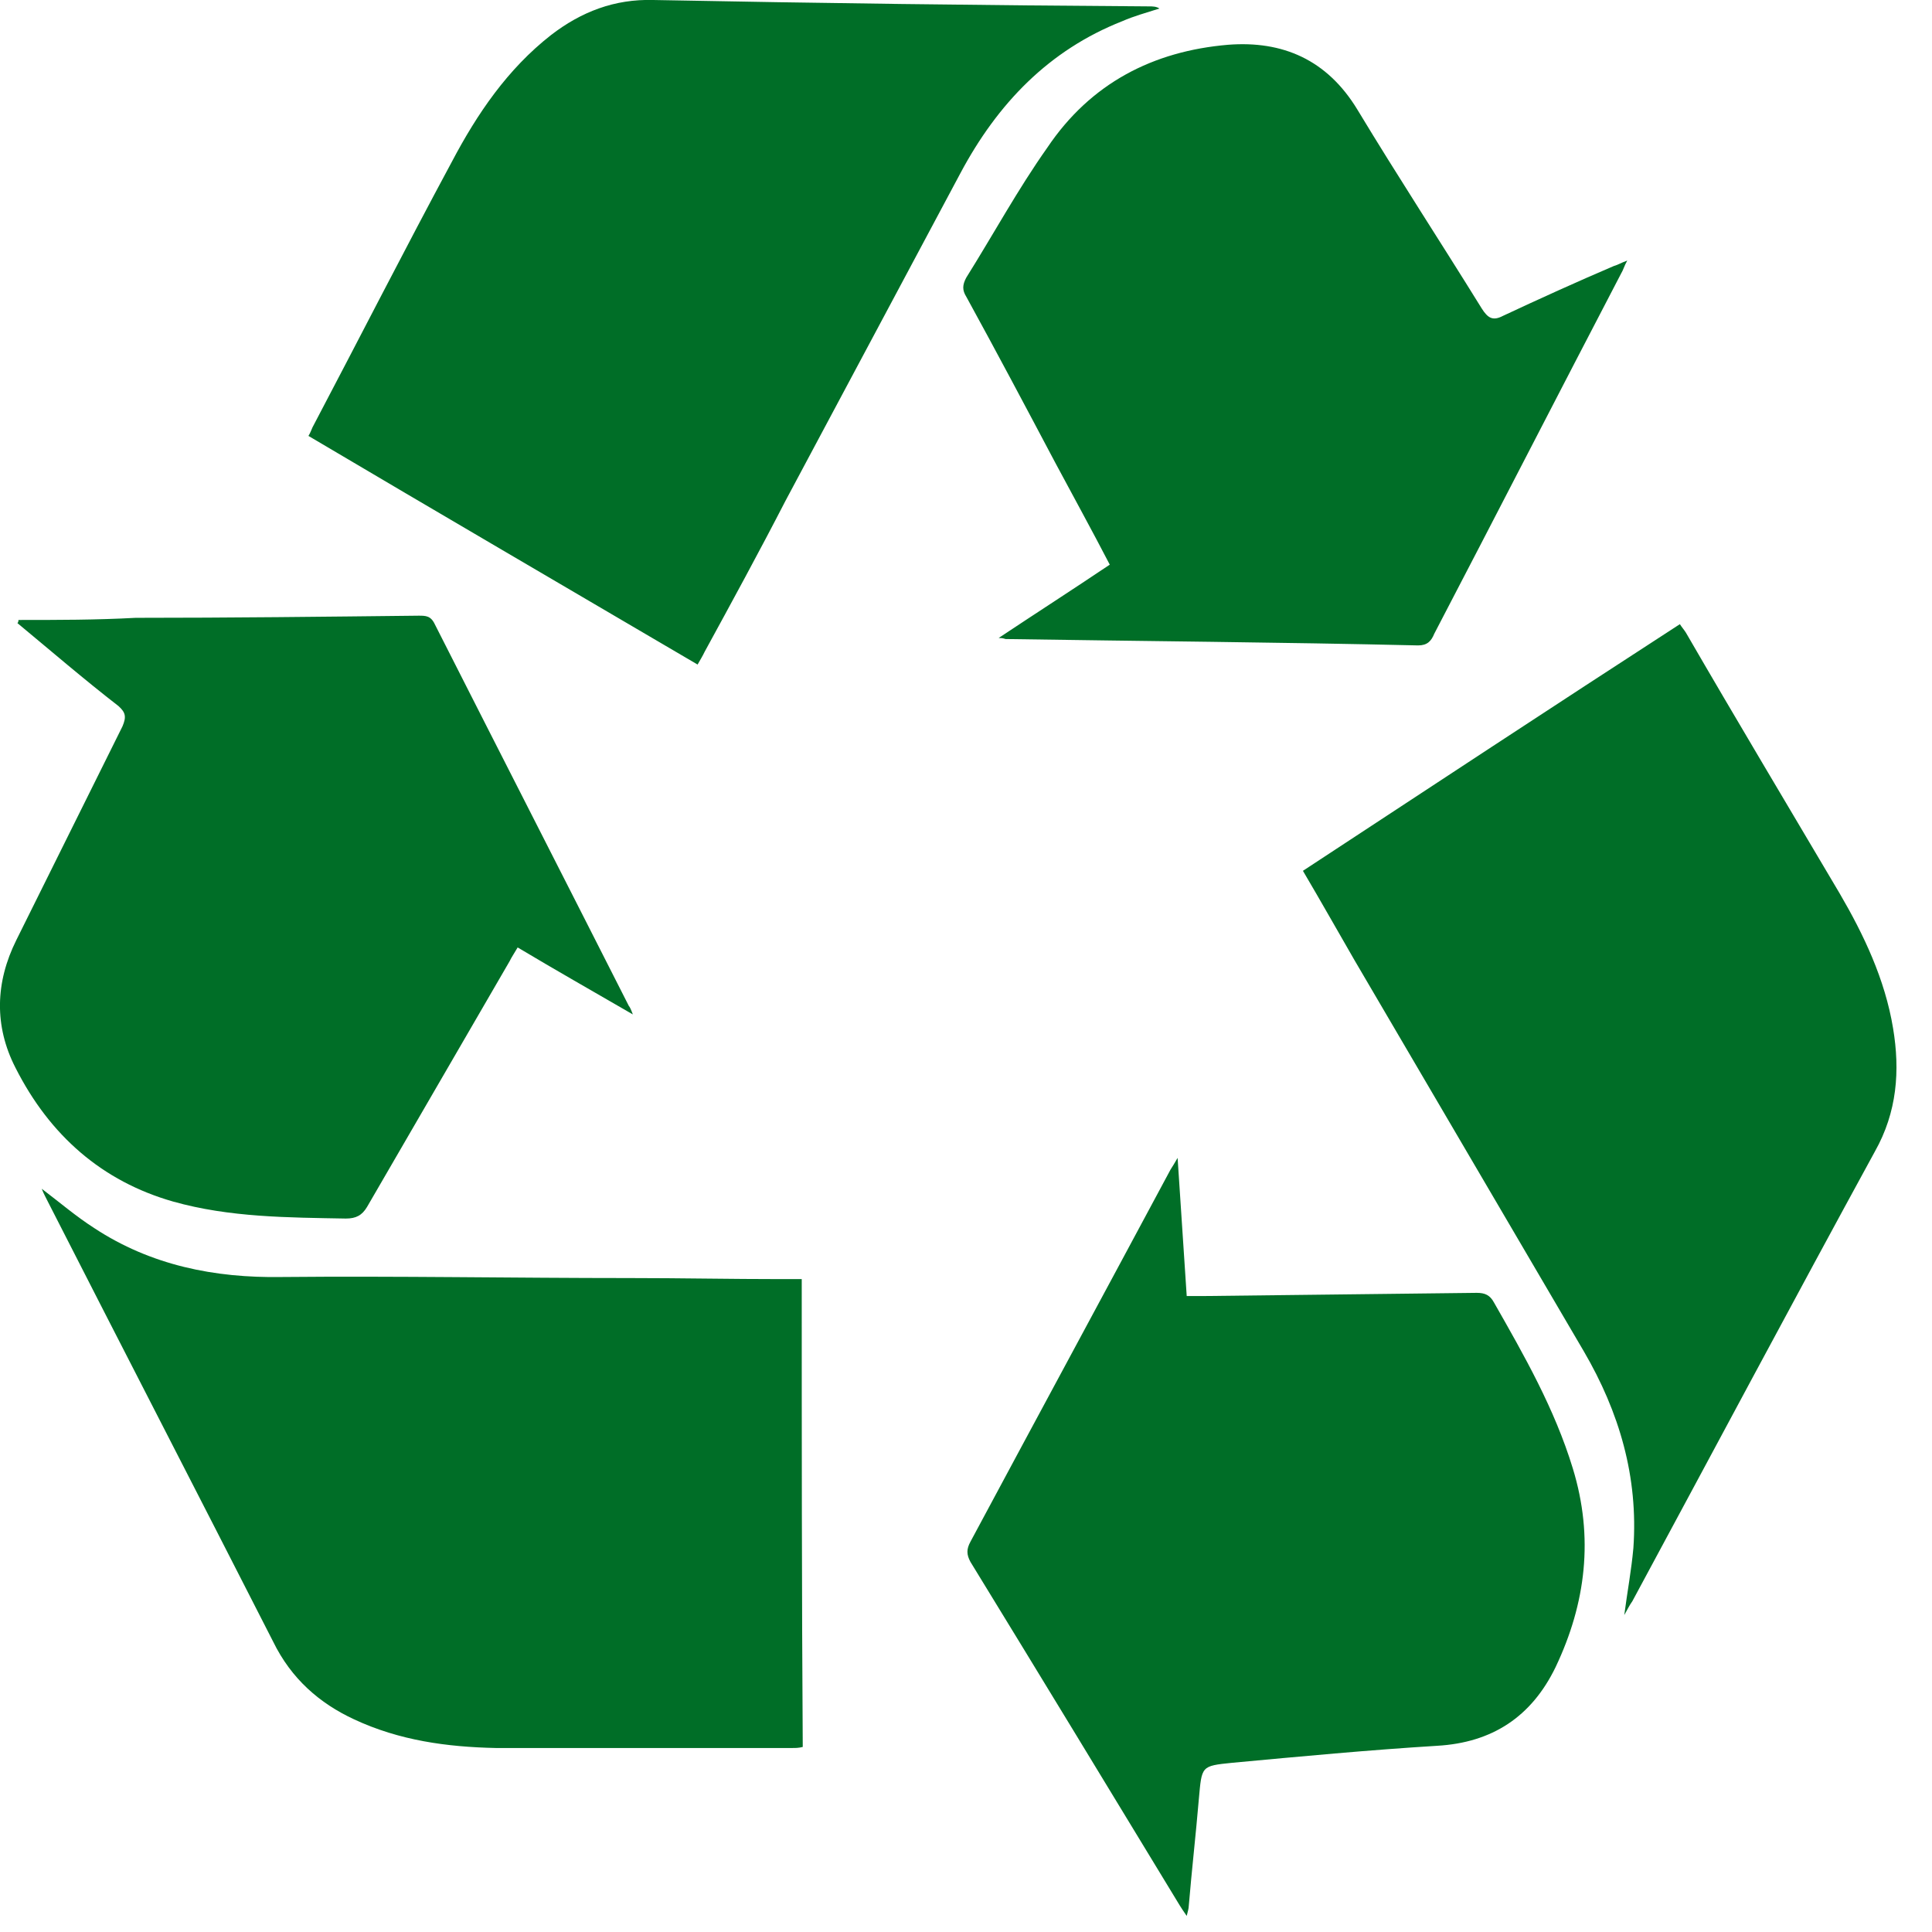
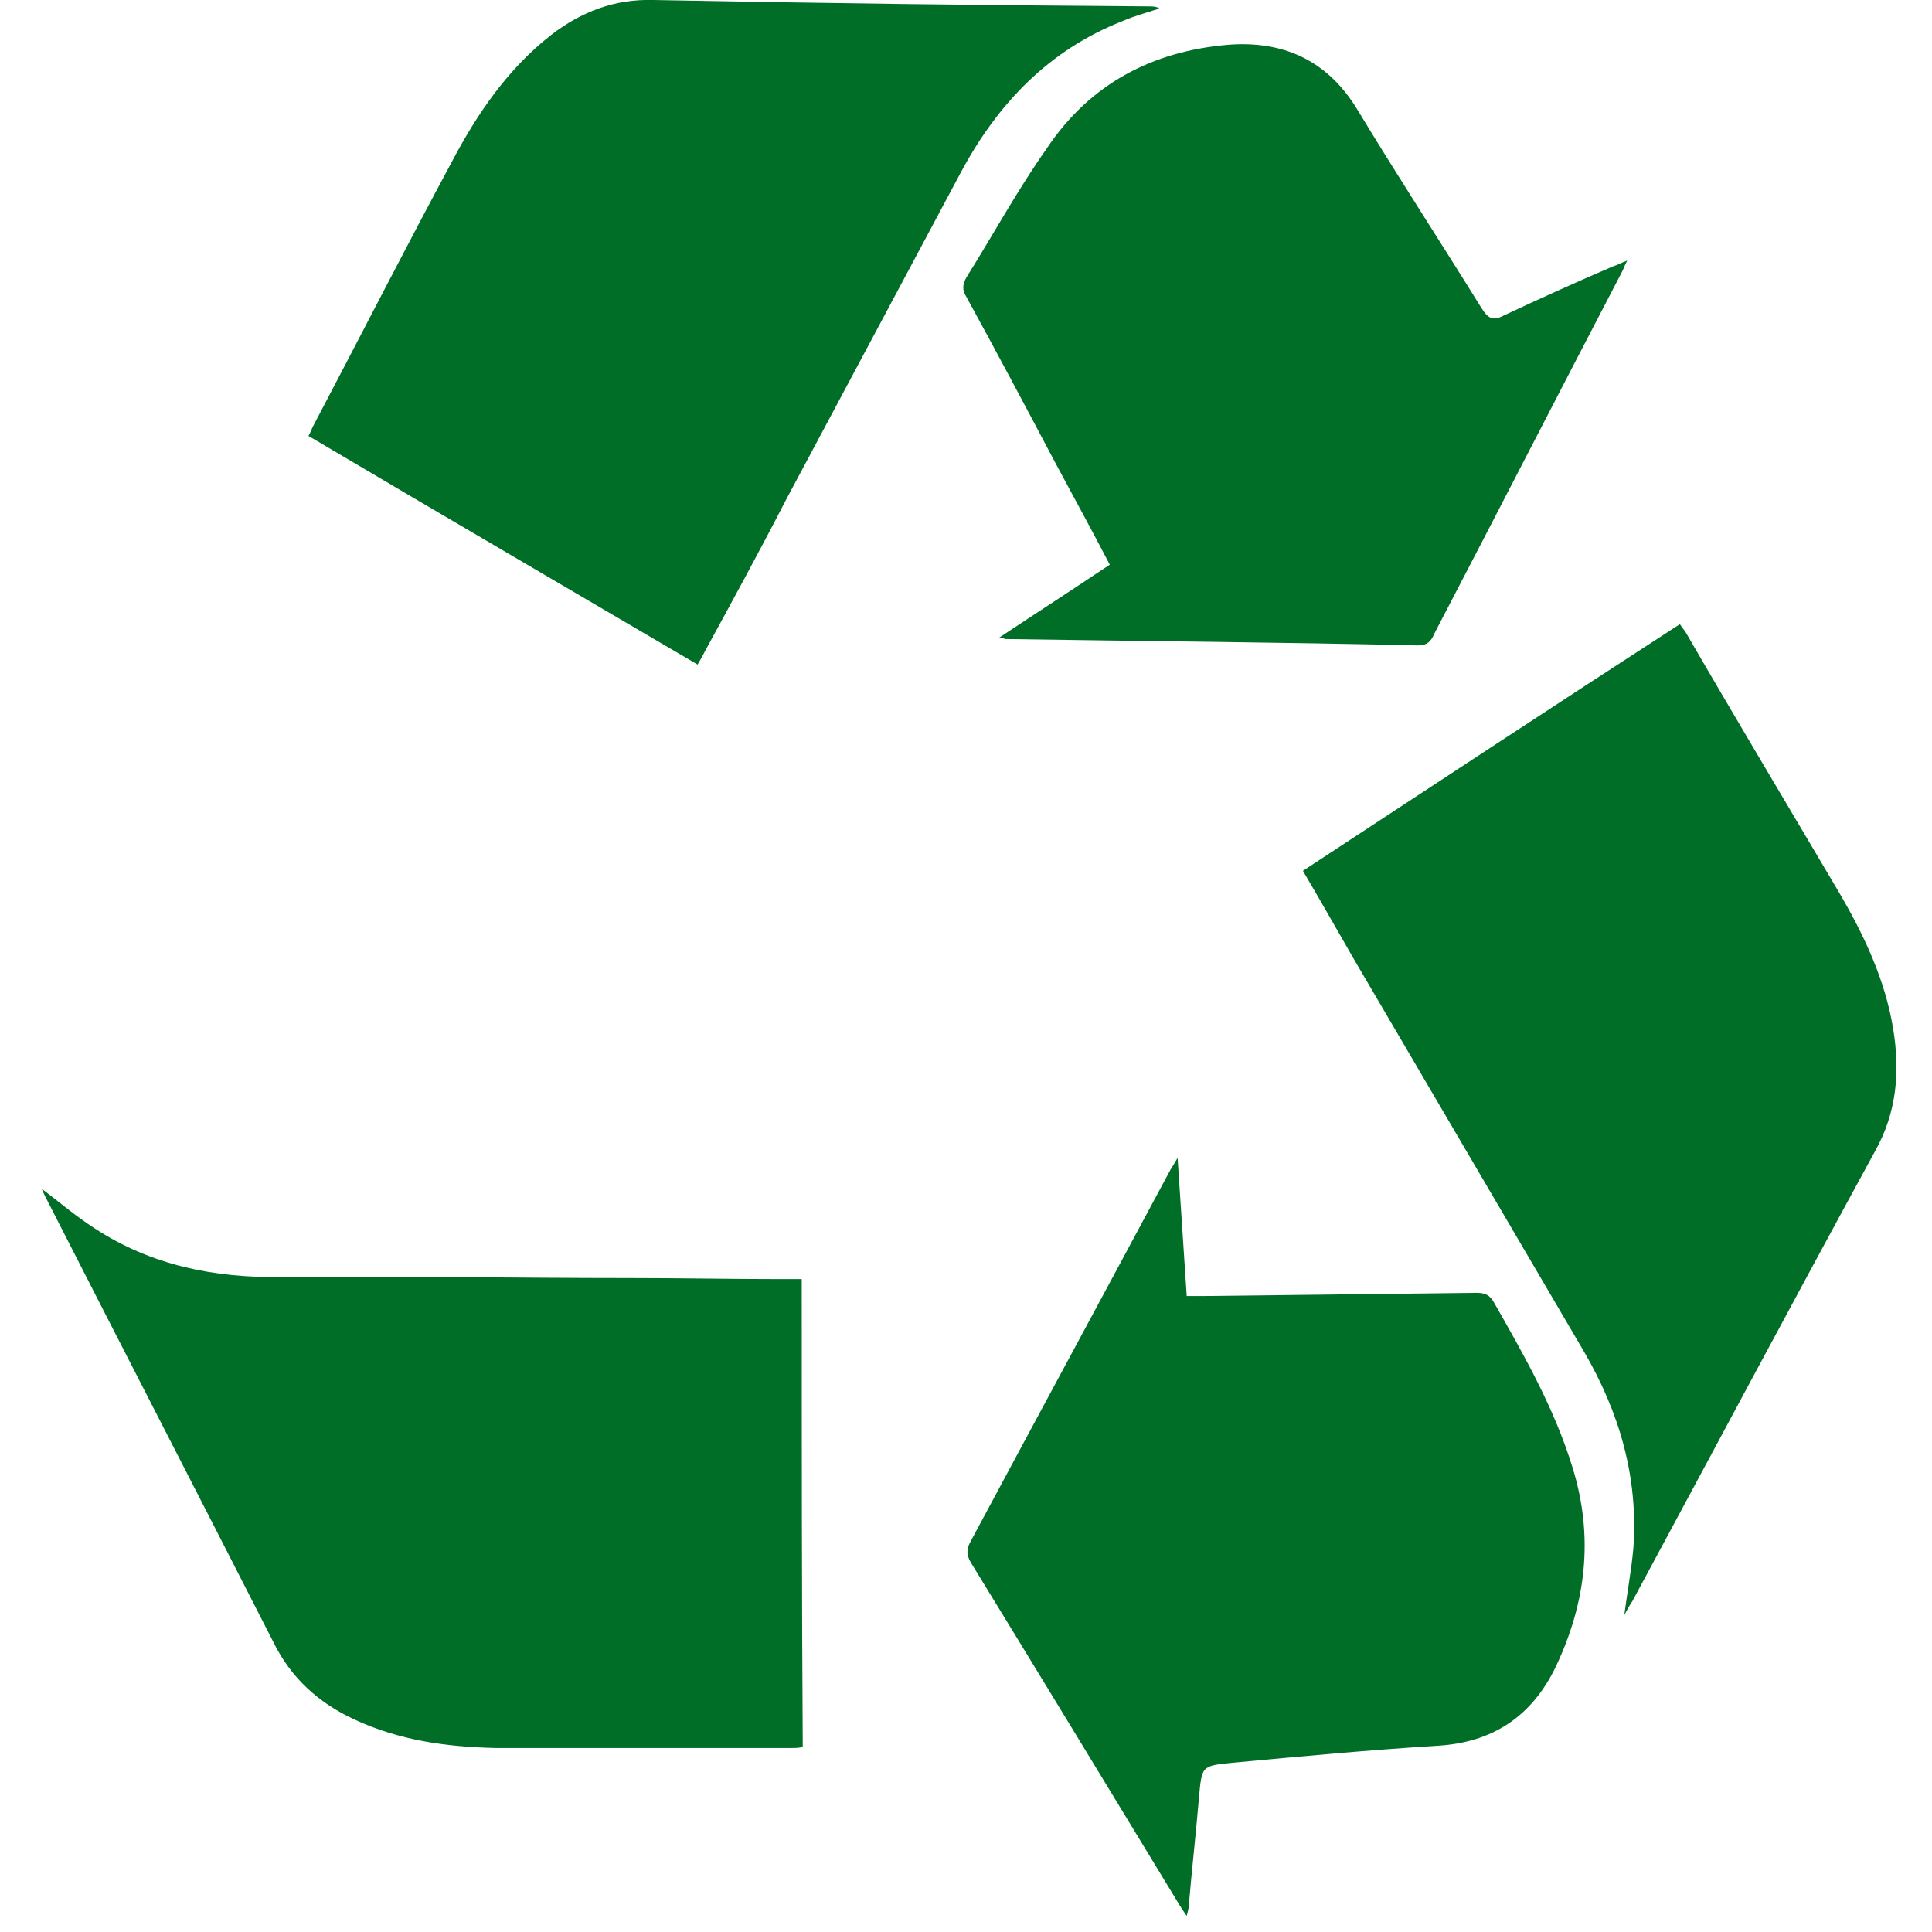
<svg xmlns="http://www.w3.org/2000/svg" height="46" viewBox="0 0 46 46" width="46">
-   <path d="m16.609 15.823c.072-.127.12-.203.168-.304.65-1.19 1.299-2.38 1.925-3.595 1.396-2.607 2.767-5.189 4.163-7.797.89-1.671 2.117-2.936 3.85-3.62.289-.127.577-.203.89-.304-.072-.051-.168-.051-.241-.051-3.946-.025-7.868-.076-11.815-.152-.914-.025-1.708.278-2.43.835-1.035.81-1.757 1.873-2.358 3.012-1.131 2.101-2.214 4.227-3.321 6.329-.024.051-.048.127-.096.203 3.08 1.823 6.16 3.62 9.264 5.443zm14.413 4.911c.433.734.818 1.418 1.227 2.126 1.829 3.114 3.633 6.202 5.462 9.316.842 1.443 1.299 2.987 1.179 4.683-.048.532-.144 1.038-.217 1.595.072-.127.12-.228.192-.329 1.925-3.569 3.826-7.139 5.775-10.708.529-.937.602-1.924.433-2.936-.192-1.164-.698-2.228-1.275-3.215-1.227-2.076-2.454-4.126-3.657-6.202-.048-.076-.096-.127-.144-.203-3.008 1.949-5.967 3.898-8.975 5.873zm-11.935 9.721c-.168 0-.337 0-.481 0-1.203 0-2.406-.025-3.609-.025-2.767 0-5.534-.051-8.301-.025-1.588.025-3.104-.278-4.451-1.164-.433-.278-.818-.608-1.251-.937.048.127.096.203.144.304 1.781 3.493 3.585 6.987 5.366 10.48.433.886 1.107 1.468 1.925 1.848 1.083.506 2.214.658 3.369.683h7.074c.072 0 .144 0 .241-.025-.024-3.696-.024-7.392-.024-11.138zm-18.648-15.695c0 .025 0 .051-.024.076.794.658 1.588 1.342 2.406 1.975.168.152.192.253.096.481-.842 1.696-1.684 3.392-2.527 5.088-.505 1.013-.529 2.05-.024 3.038.818 1.62 2.069 2.709 3.754 3.19 1.347.38 2.743.38 4.115.405.241 0 .385-.076.505-.278 1.131-1.949 2.262-3.898 3.393-5.848.048-.101.12-.203.192-.329.89.532 1.781 1.038 2.743 1.595-.048-.127-.072-.177-.096-.203-1.54-3.038-3.08-6.05-4.62-9.088-.096-.203-.217-.203-.385-.203-2.238.025-4.5.051-6.737.051-.938.051-1.853.051-2.791.051zm23.34.43c.12 0 .144.025.168.025 3.272.051 6.545.076 9.817.152.217 0 .313-.101.385-.278 1.492-2.86 2.96-5.721 4.451-8.581.048-.076.072-.177.144-.304-.144.051-.217.101-.313.127-.89.38-1.781.785-2.647 1.19-.241.127-.361.051-.505-.177-.987-1.595-1.997-3.139-2.96-4.734-.722-1.19-1.781-1.645-3.08-1.544-1.781.152-3.272.911-4.307 2.455-.698.987-1.275 2.05-1.925 3.088-.096.177-.096.304 0 .456.722 1.316 1.42 2.633 2.117 3.949.433.81.866 1.595 1.299 2.43-.866.582-1.732 1.139-2.647 1.747zm4.259 12.379c-.072.127-.12.203-.168.278-1.588 2.962-3.176 5.898-4.764 8.86-.096.177-.096.304 0 .481 1.66 2.709 3.321 5.443 4.981 8.176.048.076.096.152.168.253.024-.101.048-.177.048-.228.072-.861.168-1.696.241-2.557.072-.785.048-.785.794-.861 1.636-.152 3.248-.304 4.885-.405 1.299-.076 2.238-.683 2.815-1.873.722-1.519.914-3.088.409-4.734-.433-1.418-1.155-2.683-1.877-3.949-.096-.177-.217-.228-.409-.228-2.166.025-4.331.051-6.497.076-.12 0-.265 0-.409 0-.072-1.114-.144-2.177-.217-3.291z" fill="#006e27" fill-rule="evenodd" />
+   <path d="m16.609 15.823c.072-.127.12-.203.168-.304.65-1.19 1.299-2.38 1.925-3.595 1.396-2.607 2.767-5.189 4.163-7.797.89-1.671 2.117-2.936 3.85-3.62.289-.127.577-.203.89-.304-.072-.051-.168-.051-.241-.051-3.946-.025-7.868-.076-11.815-.152-.914-.025-1.708.278-2.43.835-1.035.81-1.757 1.873-2.358 3.012-1.131 2.101-2.214 4.227-3.321 6.329-.024.051-.048.127-.096.203 3.08 1.823 6.16 3.62 9.264 5.443zm14.413 4.911c.433.734.818 1.418 1.227 2.126 1.829 3.114 3.633 6.202 5.462 9.316.842 1.443 1.299 2.987 1.179 4.683-.048.532-.144 1.038-.217 1.595.072-.127.12-.228.192-.329 1.925-3.569 3.826-7.139 5.775-10.708.529-.937.602-1.924.433-2.936-.192-1.164-.698-2.228-1.275-3.215-1.227-2.076-2.454-4.126-3.657-6.202-.048-.076-.096-.127-.144-.203-3.008 1.949-5.967 3.898-8.975 5.873zm-11.935 9.721c-.168 0-.337 0-.481 0-1.203 0-2.406-.025-3.609-.025-2.767 0-5.534-.051-8.301-.025-1.588.025-3.104-.278-4.451-1.164-.433-.278-.818-.608-1.251-.937.048.127.096.203.144.304 1.781 3.493 3.585 6.987 5.366 10.48.433.886 1.107 1.468 1.925 1.848 1.083.506 2.214.658 3.369.683h7.074c.072 0 .144 0 .241-.025-.024-3.696-.024-7.392-.024-11.138zm-18.648-15.695zm23.34.43c.12 0 .144.025.168.025 3.272.051 6.545.076 9.817.152.217 0 .313-.101.385-.278 1.492-2.86 2.96-5.721 4.451-8.581.048-.076.072-.177.144-.304-.144.051-.217.101-.313.127-.89.38-1.781.785-2.647 1.19-.241.127-.361.051-.505-.177-.987-1.595-1.997-3.139-2.96-4.734-.722-1.19-1.781-1.645-3.08-1.544-1.781.152-3.272.911-4.307 2.455-.698.987-1.275 2.05-1.925 3.088-.096.177-.096.304 0 .456.722 1.316 1.42 2.633 2.117 3.949.433.81.866 1.595 1.299 2.43-.866.582-1.732 1.139-2.647 1.747zm4.259 12.379c-.072.127-.12.203-.168.278-1.588 2.962-3.176 5.898-4.764 8.86-.096.177-.096.304 0 .481 1.66 2.709 3.321 5.443 4.981 8.176.048.076.096.152.168.253.024-.101.048-.177.048-.228.072-.861.168-1.696.241-2.557.072-.785.048-.785.794-.861 1.636-.152 3.248-.304 4.885-.405 1.299-.076 2.238-.683 2.815-1.873.722-1.519.914-3.088.409-4.734-.433-1.418-1.155-2.683-1.877-3.949-.096-.177-.217-.228-.409-.228-2.166.025-4.331.051-6.497.076-.12 0-.265 0-.409 0-.072-1.114-.144-2.177-.217-3.291z" fill="#006e27" fill-rule="evenodd" />
</svg>